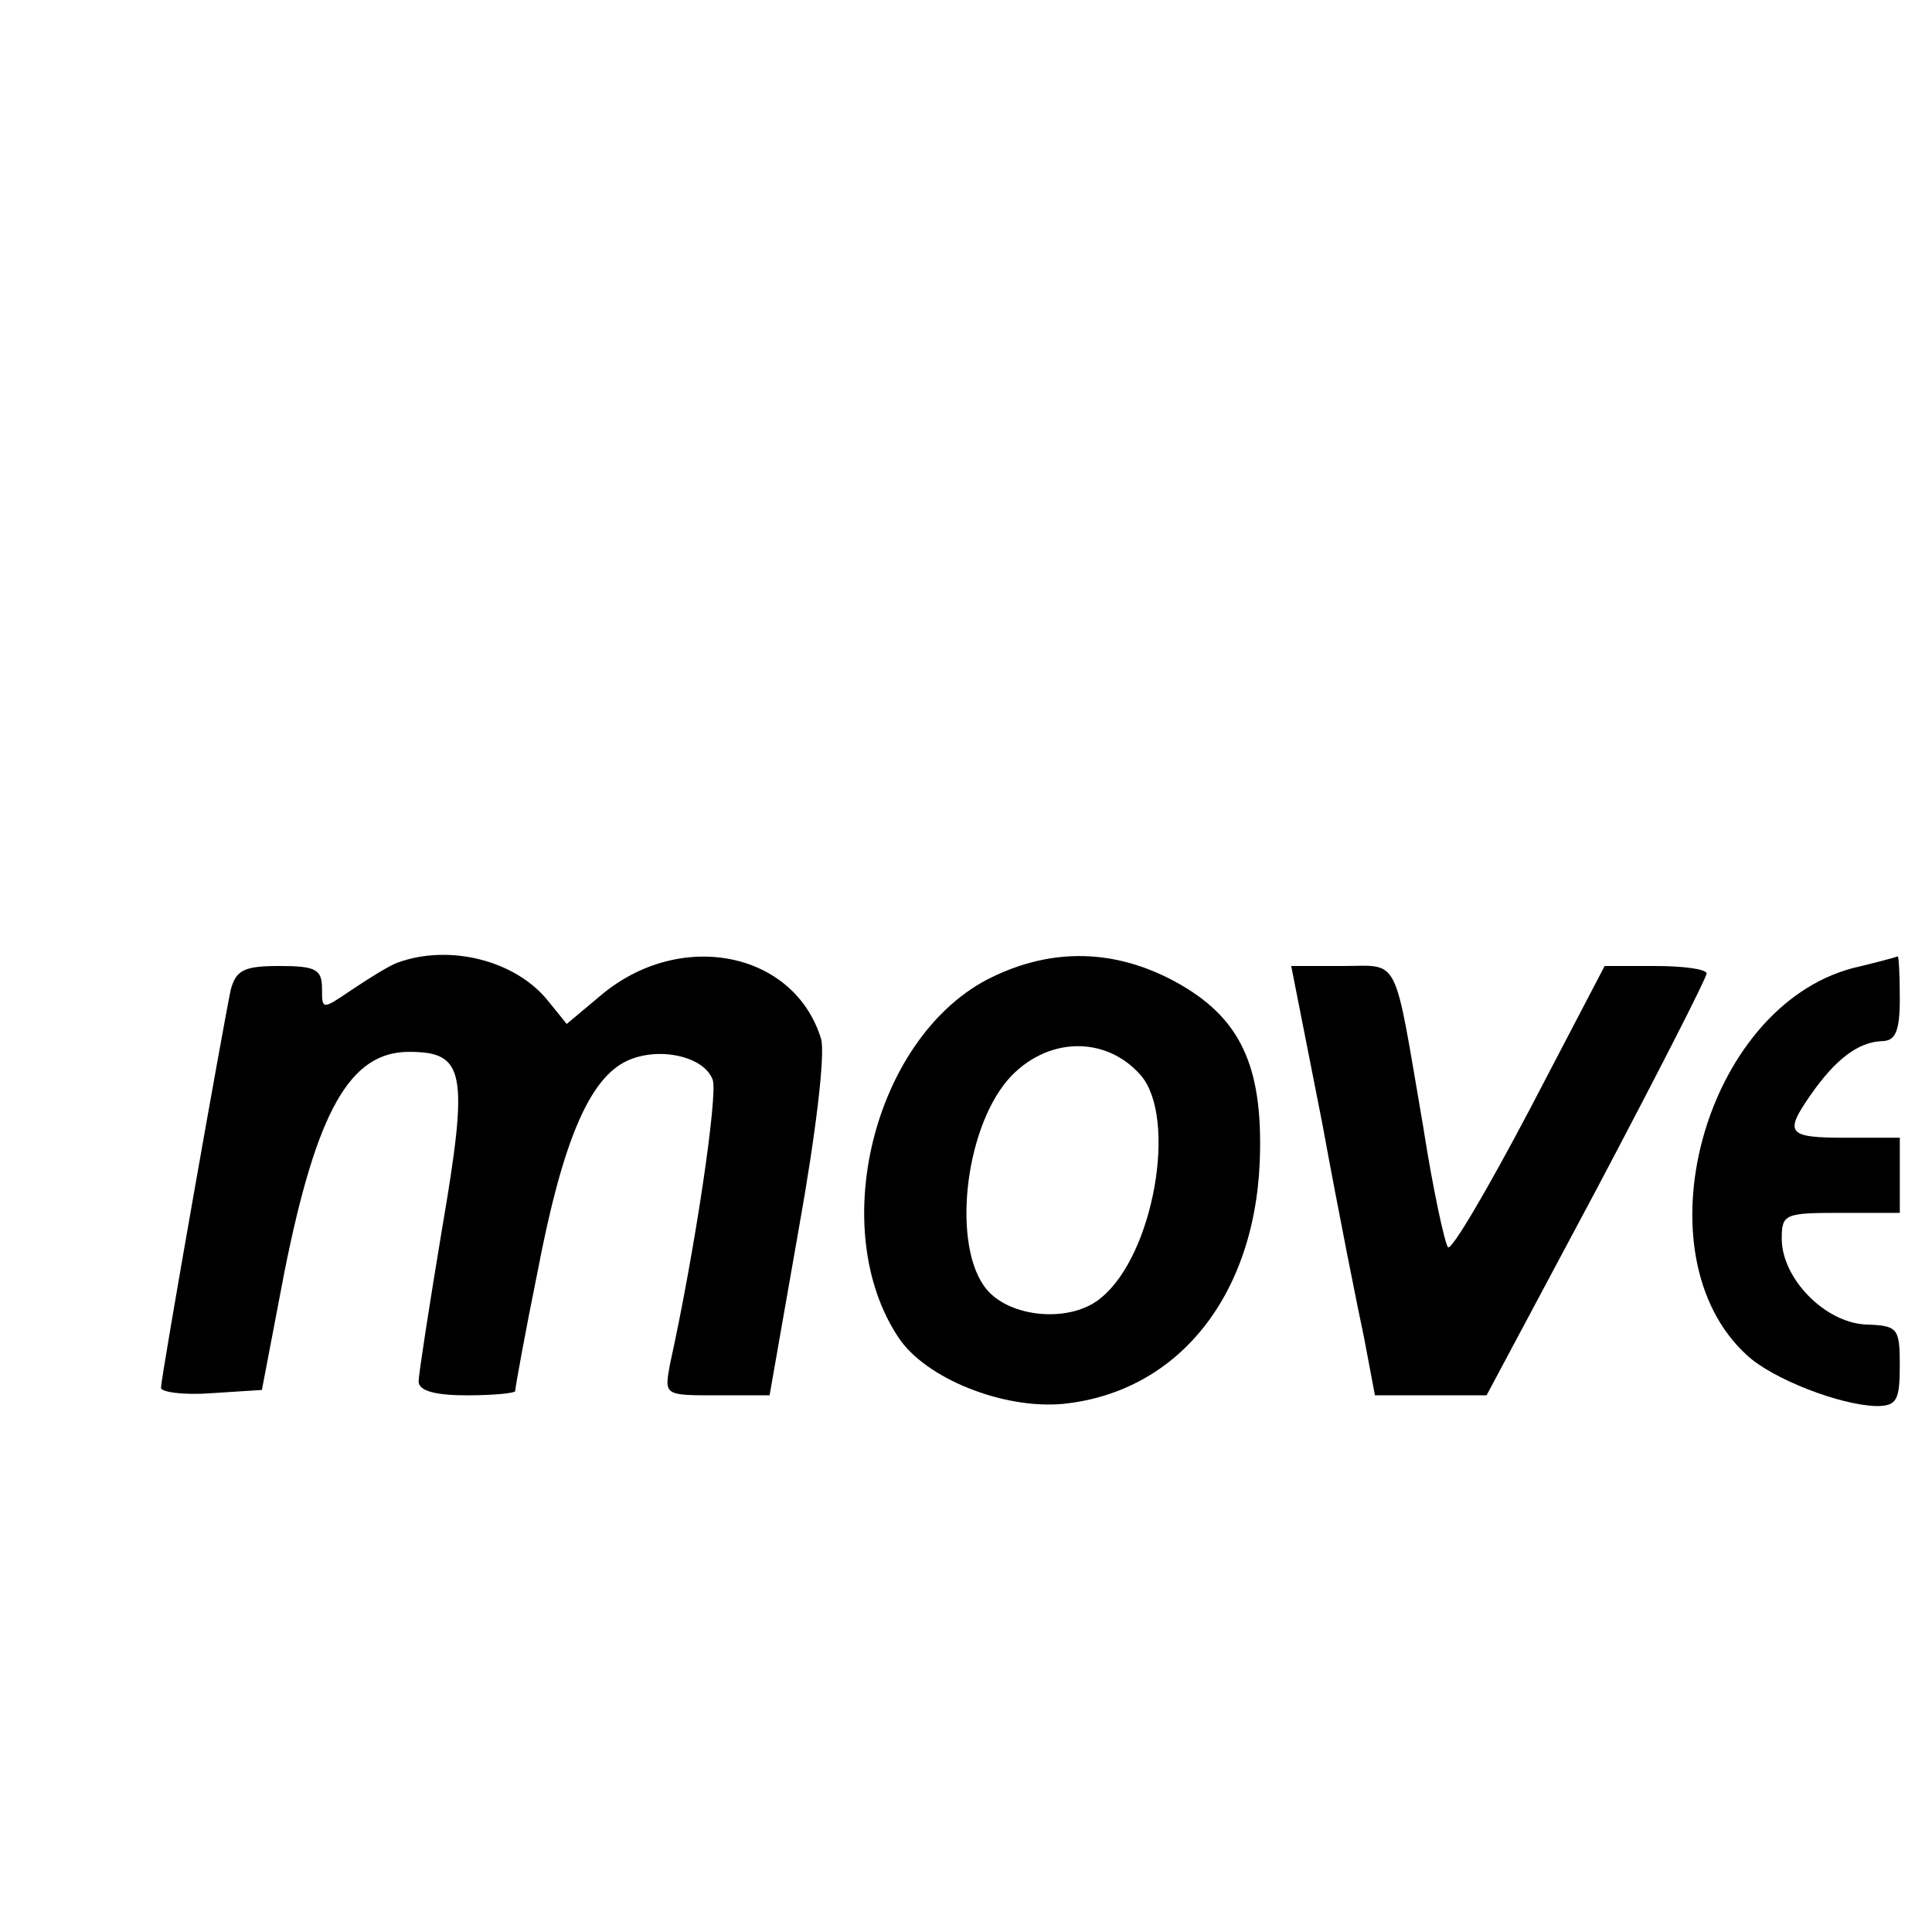
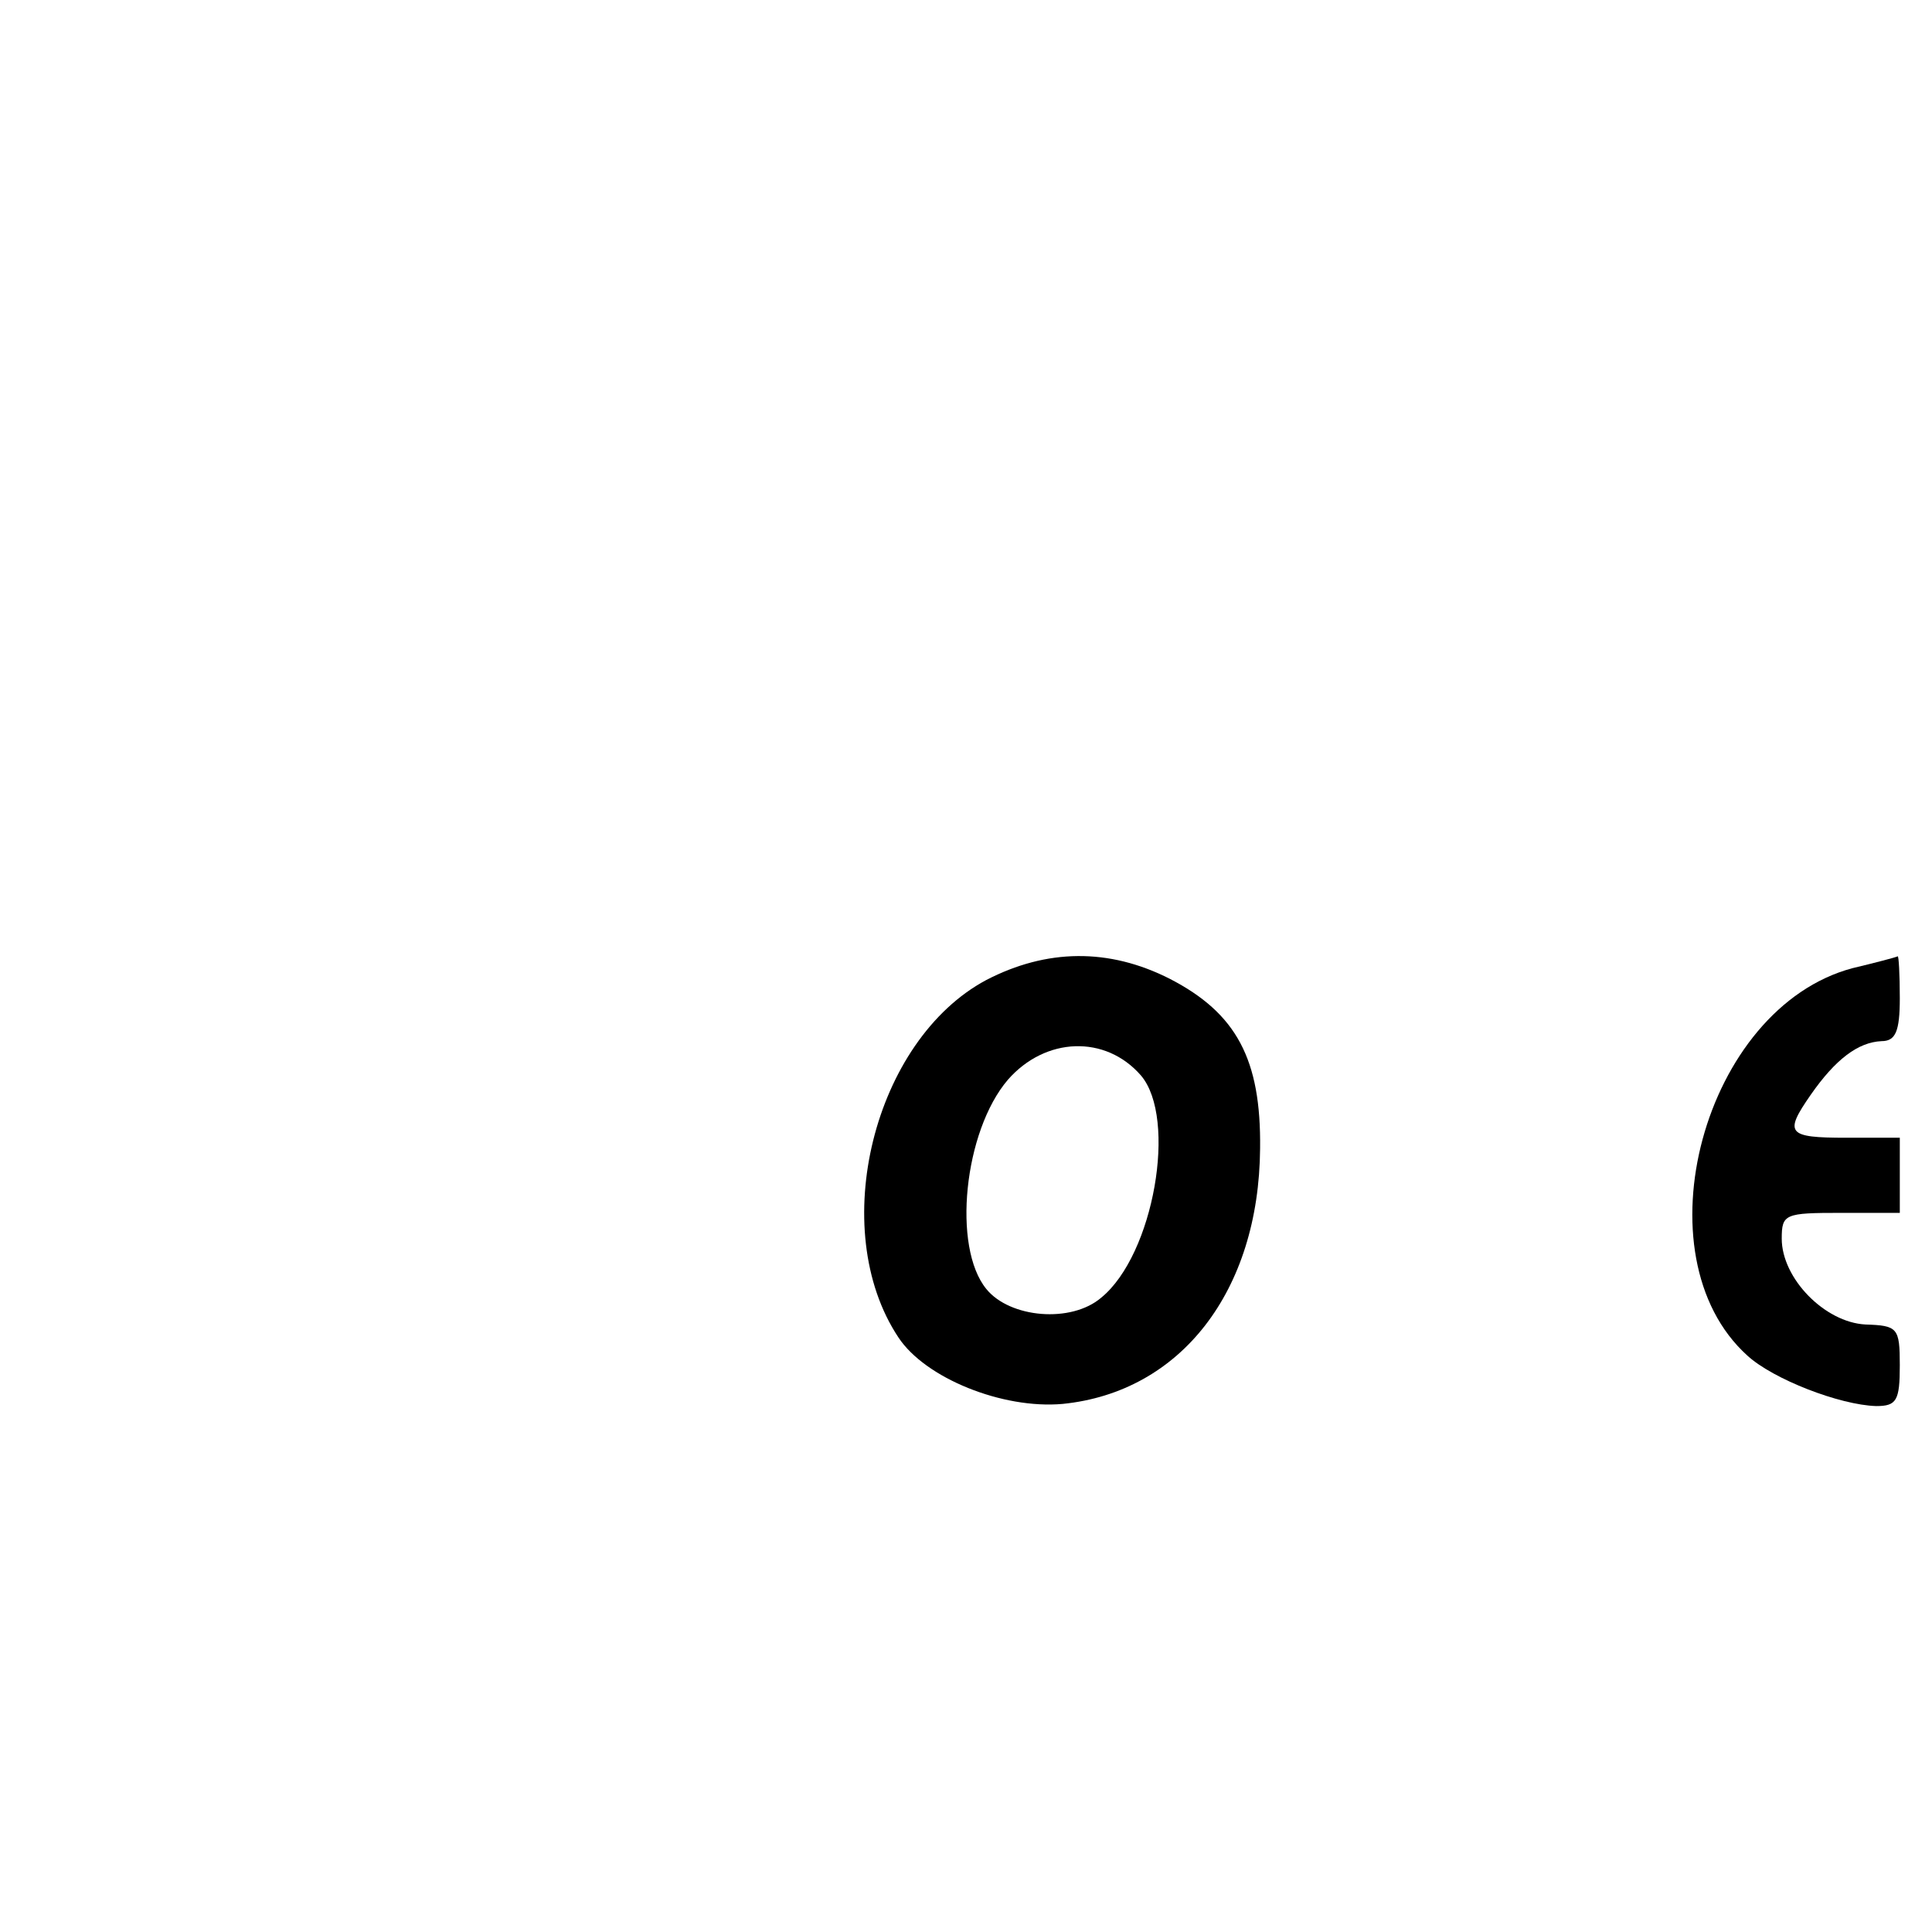
<svg xmlns="http://www.w3.org/2000/svg" version="1.0" width="180pt" height="180pt" viewBox="0 0 180 180" preserveAspectRatio="xMidYMid meet">
  <g transform="translate(0,180) scale(0.1,-0.1)" fill="#000000" stroke="none">
-     <path d="M370 903 c-8 -3 -27 -15 -42 -25 -28 -19 -28 -19 -28 1 0 18 -6 21 -40 21 -33 0 -40 -4 -45 -22 -7 -33 -65 -361 -65 -371 0 -4 21 -7 47 -5 l47 3 21 110 c30 150 61 205 116 205 52 0 56 -18 31 -164 -12 -72 -22 -137 -22 -143 0 -9 16 -13 45 -13 25 0 45 2 45 4 0 3 9 53 21 112 23 120 48 180 84 196 29 13 71 4 79 -18 5 -13 -16 -157 -40 -266 -5 -28 -5 -28 44 -28 l49 0 27 154 c16 89 25 164 21 178 -25 82 -132 103 -206 40 l-31 -26 -17 21 c-30 38 -92 54 -141 36z" />
    <path d="M919 887 c-105 -56 -149 -232 -82 -333 25 -38 97 -67 153 -62 110 11 183 105 184 238 1 83 -22 126 -84 158 -57 29 -115 28 -171 -1z m144 -89 c34 -40 12 -167 -37 -207 -28 -24 -85 -19 -107 8 -32 39 -21 147 20 195 35 40 91 42 124 4z" />
    <path d="M1726 898 c-139 -37 -201 -268 -98 -361 24 -22 86 -46 120 -47 19 0 22 5 22 38 0 35 -2 37 -32 38 -38 2 -78 43 -78 80 0 23 3 24 55 24 l55 0 0 35 0 35 -50 0 c-55 0 -58 4 -33 40 23 33 44 49 66 50 13 0 17 9 17 40 0 22 -1 40 -2 39 -2 -1 -21 -6 -42 -11z" />
-     <path d="M1232 753 c15 -82 33 -172 39 -200 l10 -53 52 0 52 0 103 193 c56 106 102 196 102 200 0 4 -21 7 -48 7 l-47 0 -70 -134 c-39 -74 -73 -132 -76 -128 -3 4 -14 54 -23 112 -28 163 -21 150 -75 150 l-48 0 29 -147z" />
  </g>
</svg>